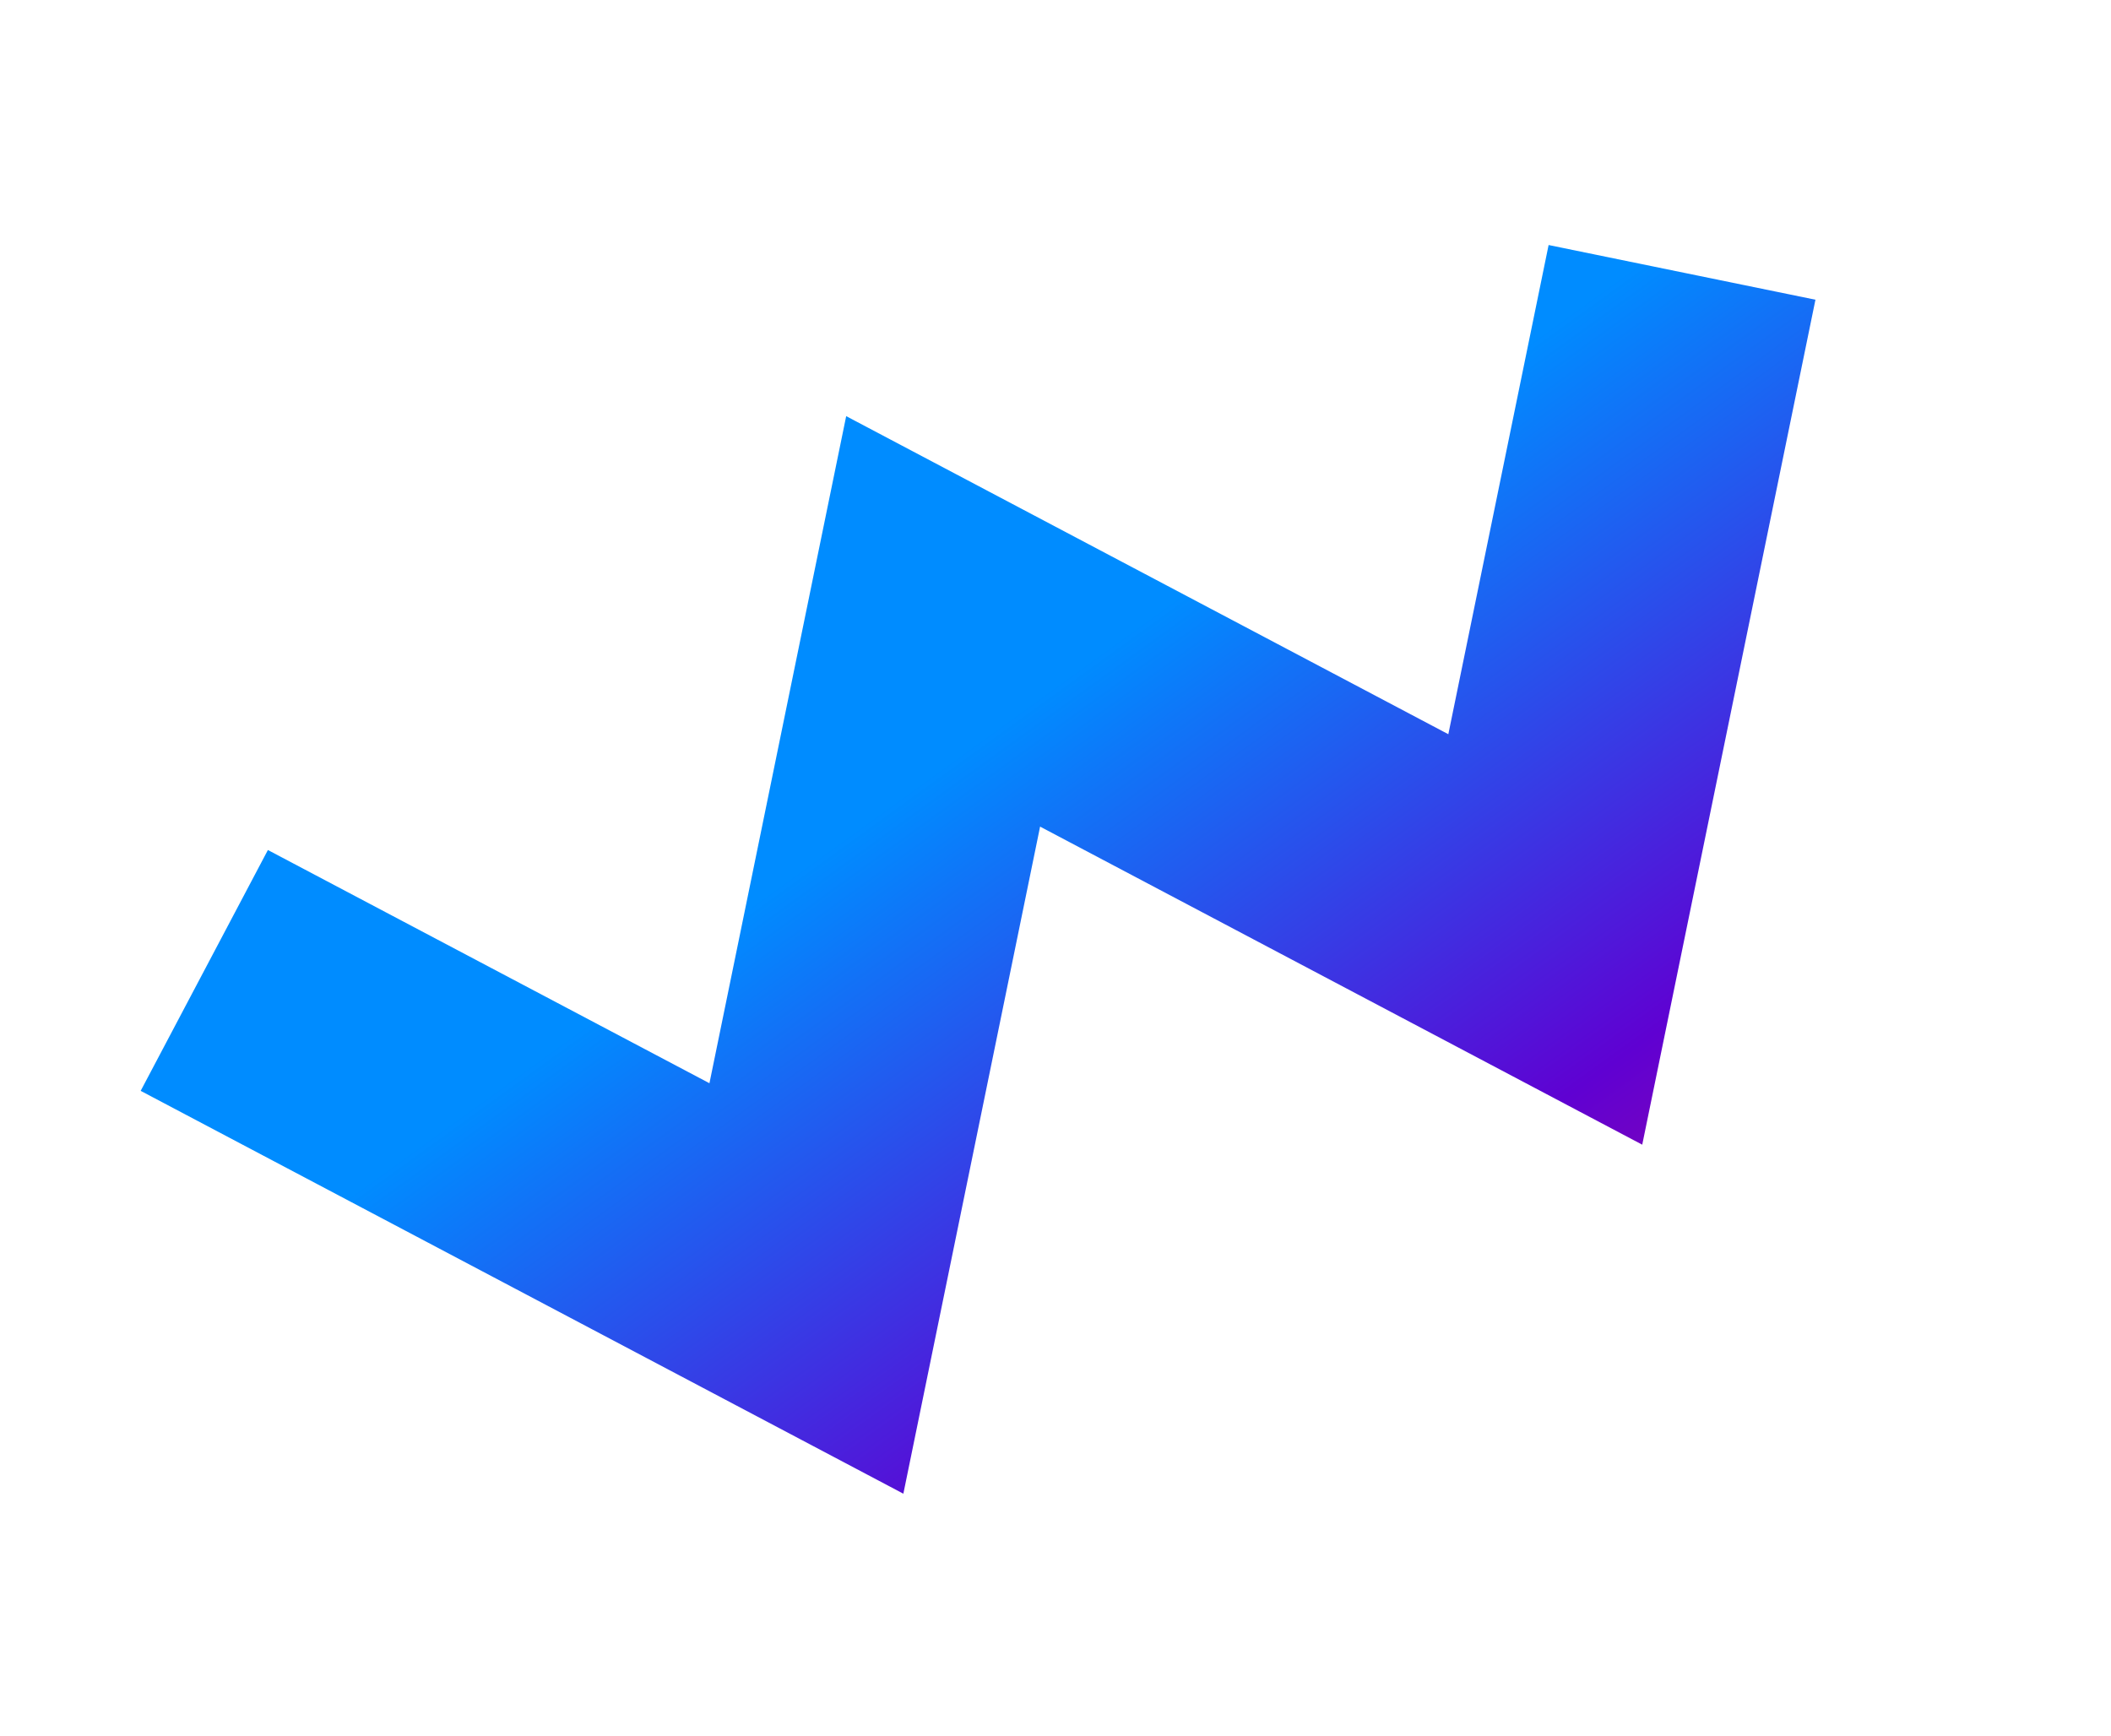
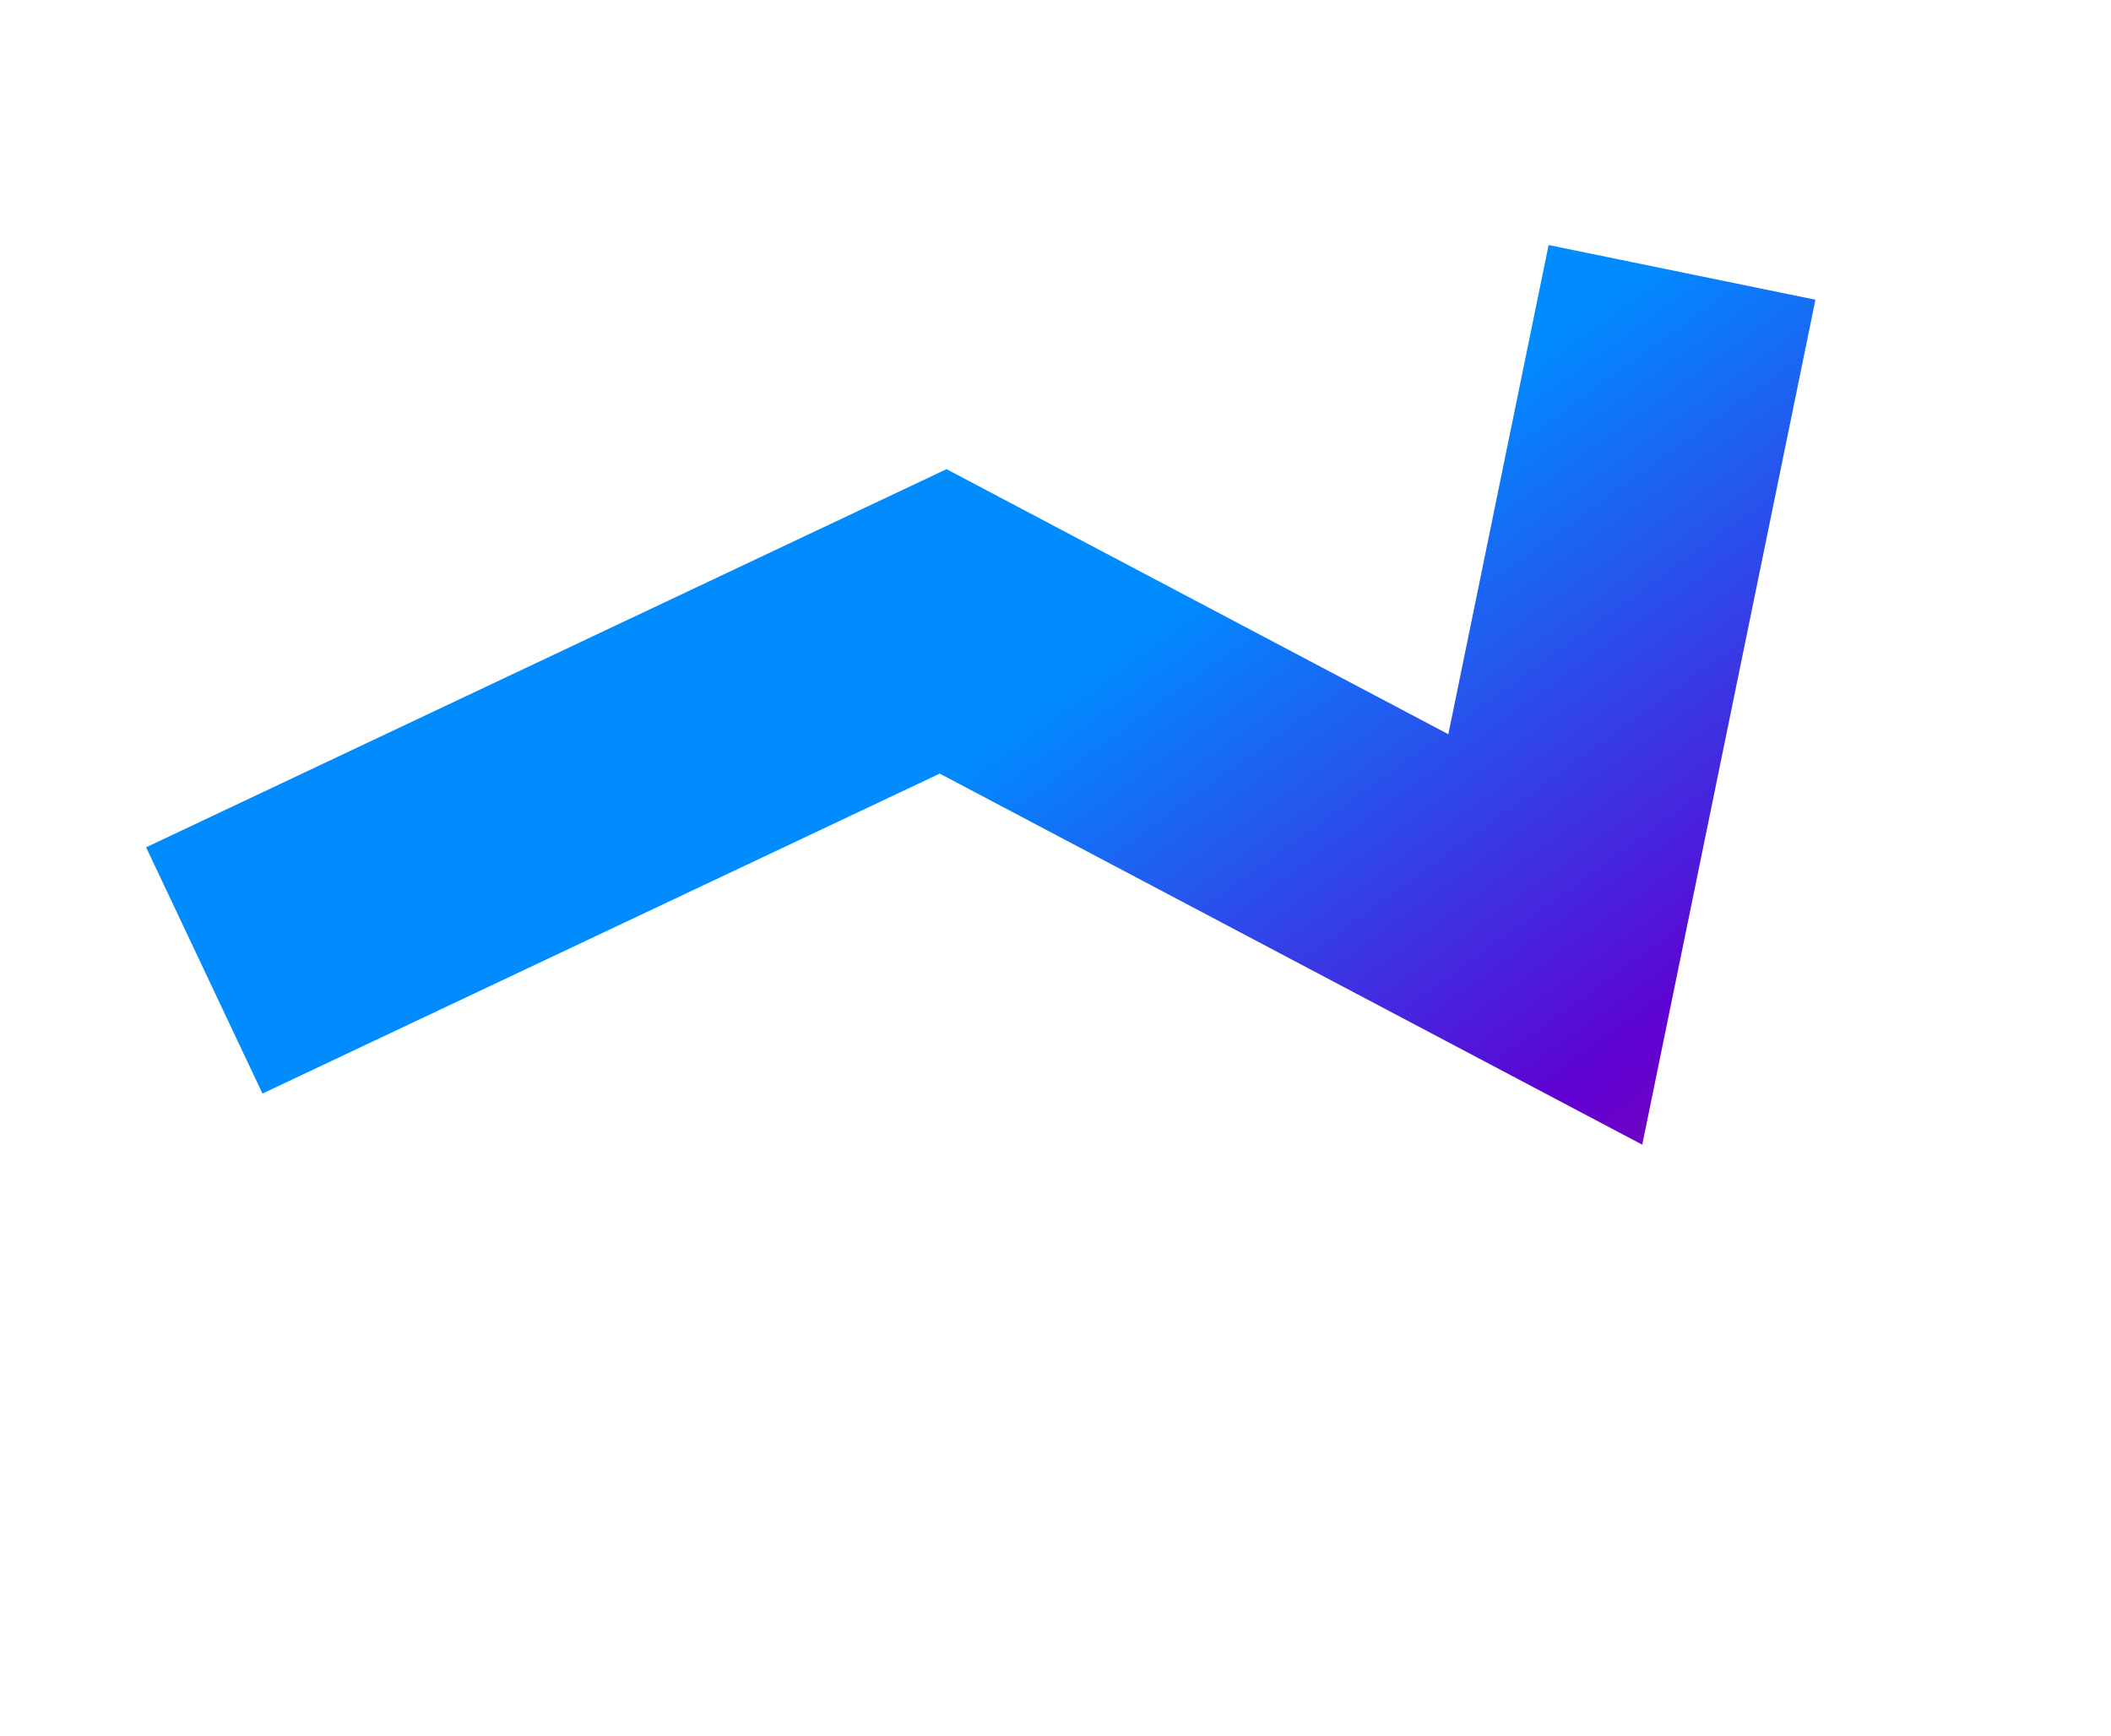
<svg xmlns="http://www.w3.org/2000/svg" width="62" height="51" viewBox="0 0 62 51" fill="none">
-   <path d="M6 28.503L23.684 37.844L27.7 18.251L45.385 27.593L49.401 8" stroke="url(#paint0_linear)" stroke-width="8" />
+   <path d="M6 28.503L27.7 18.251L45.385 27.593L49.401 8" stroke="url(#paint0_linear)" stroke-width="8" />
  <defs>
    <linearGradient id="paint0_linear" x1="9.417" y1="35.736" x2="31.856" y2="66.763" gradientUnits="userSpaceOnUse">
      <stop stop-color="#008CFF" />
      <stop offset="0.485" stop-color="#5F01D2" />
      <stop offset="1" stop-color="#ED0F64" />
    </linearGradient>
  </defs>
</svg>